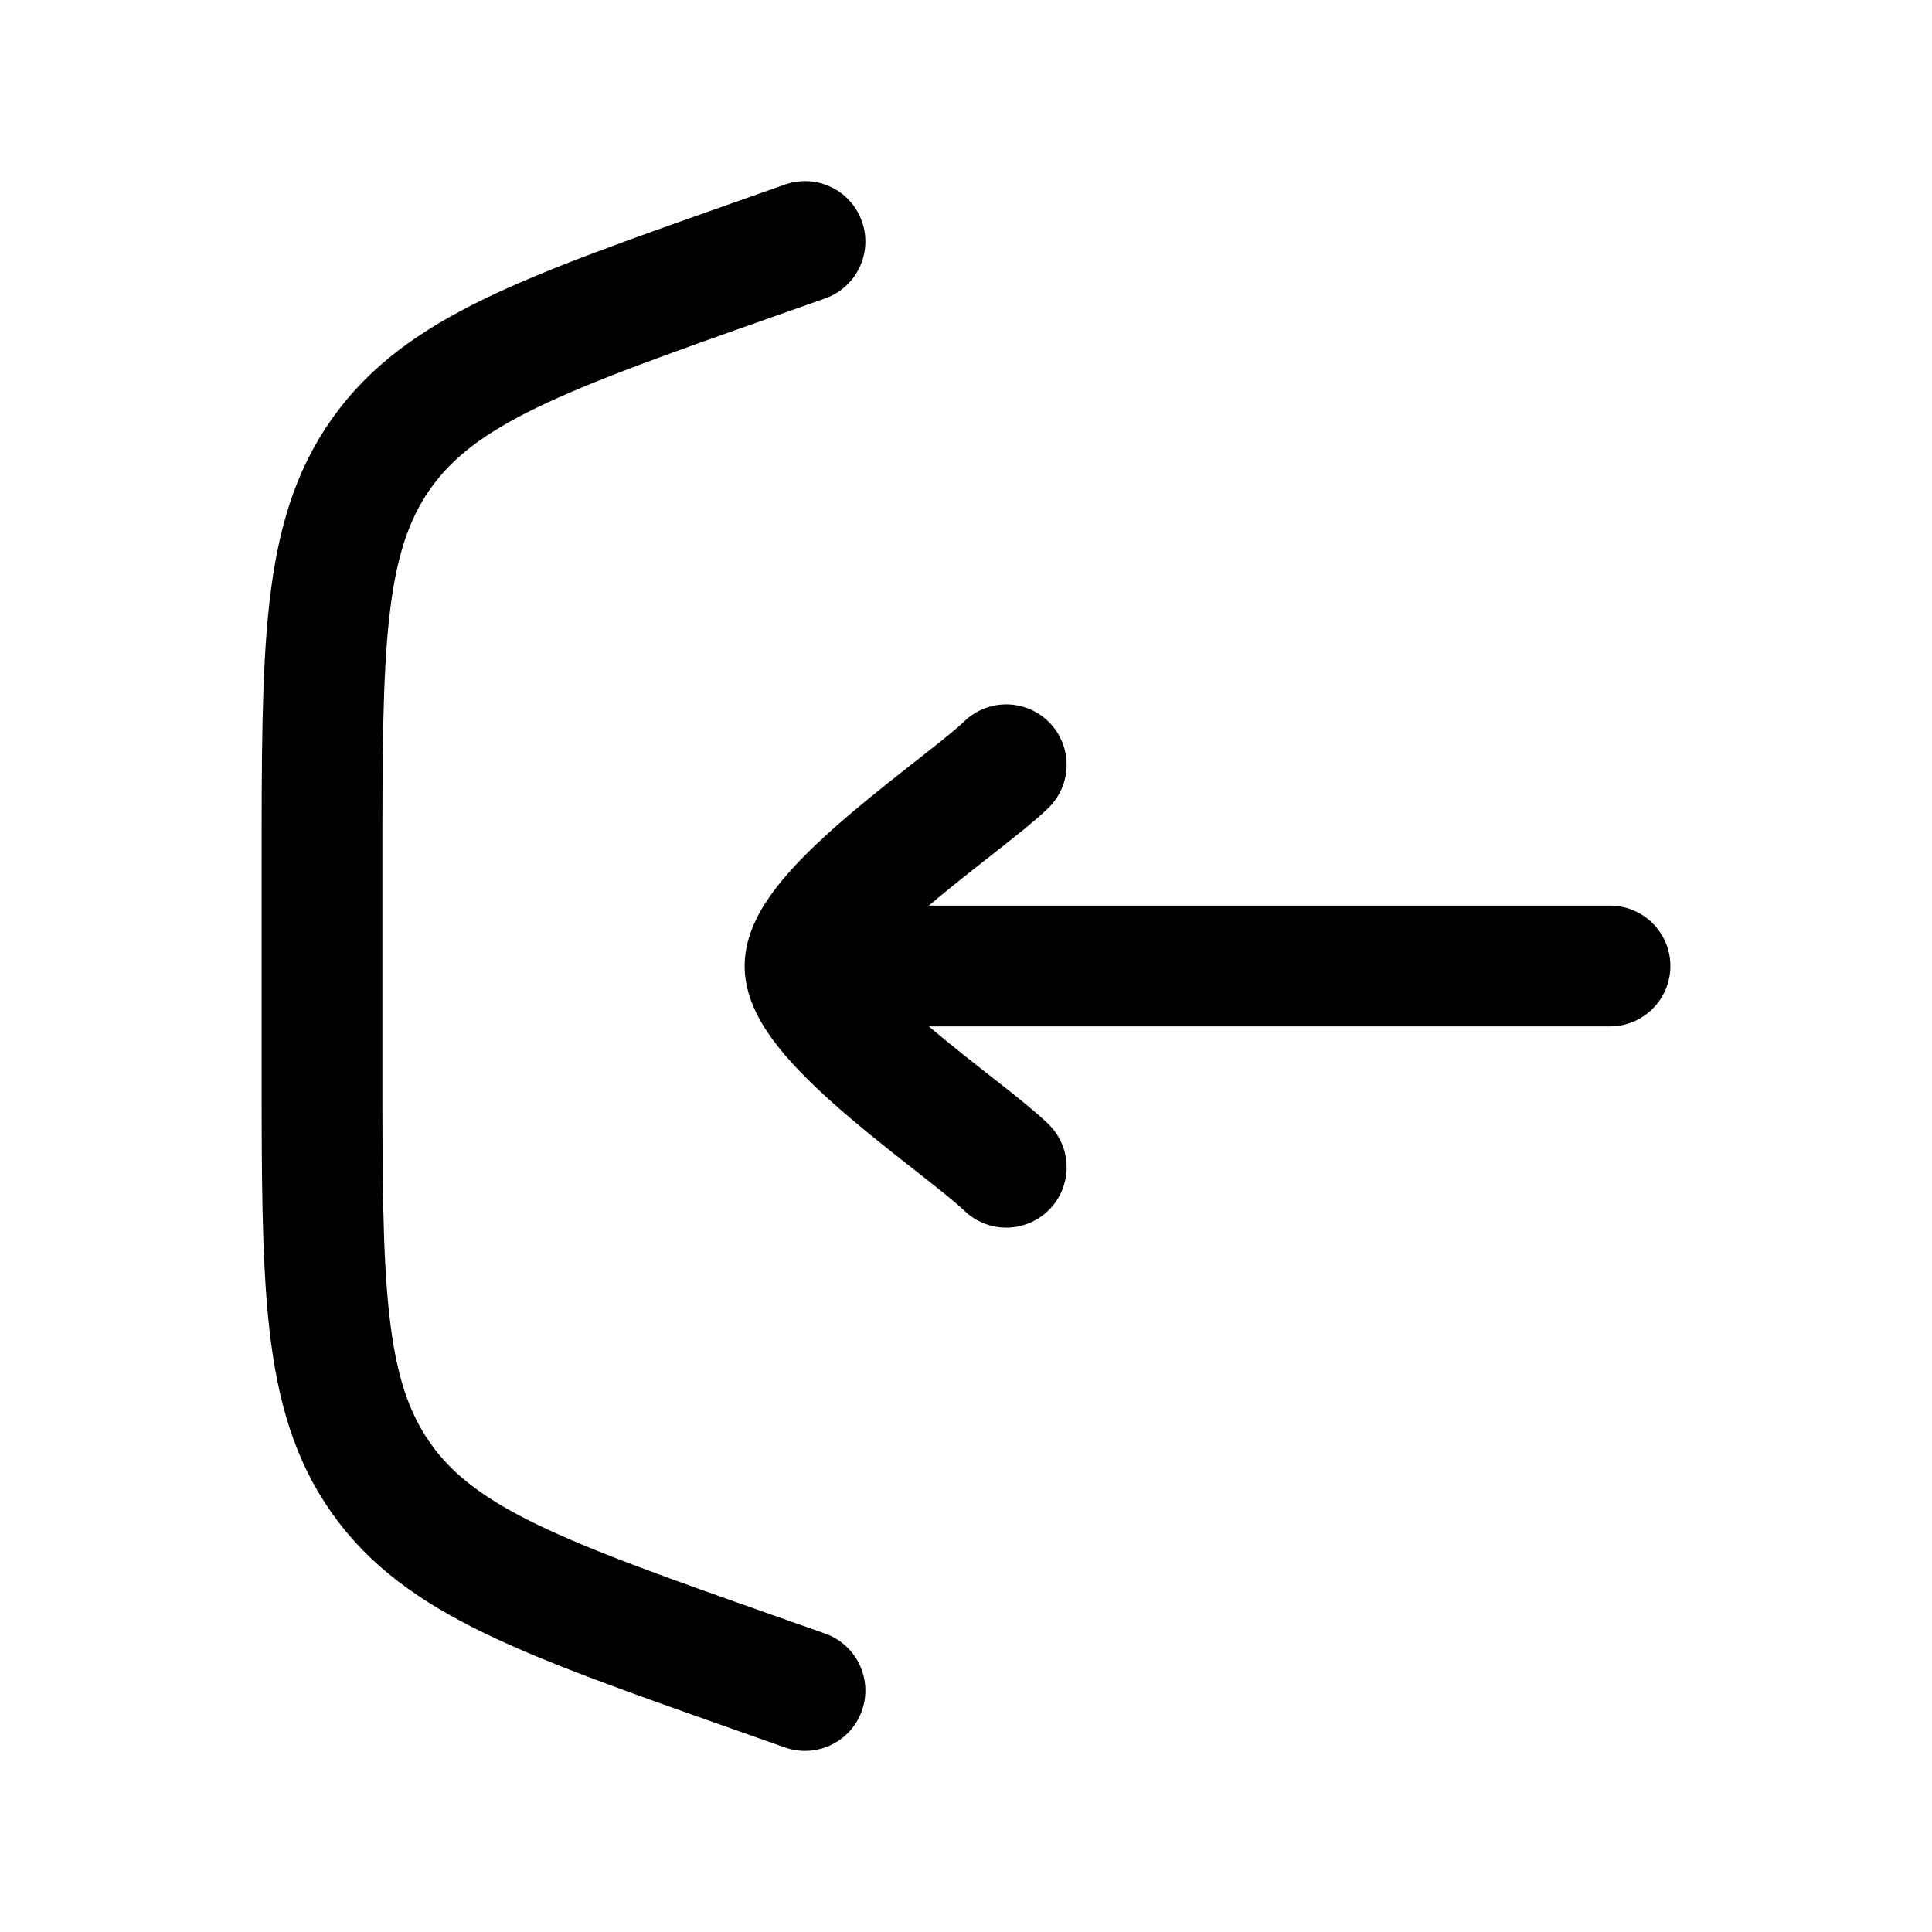
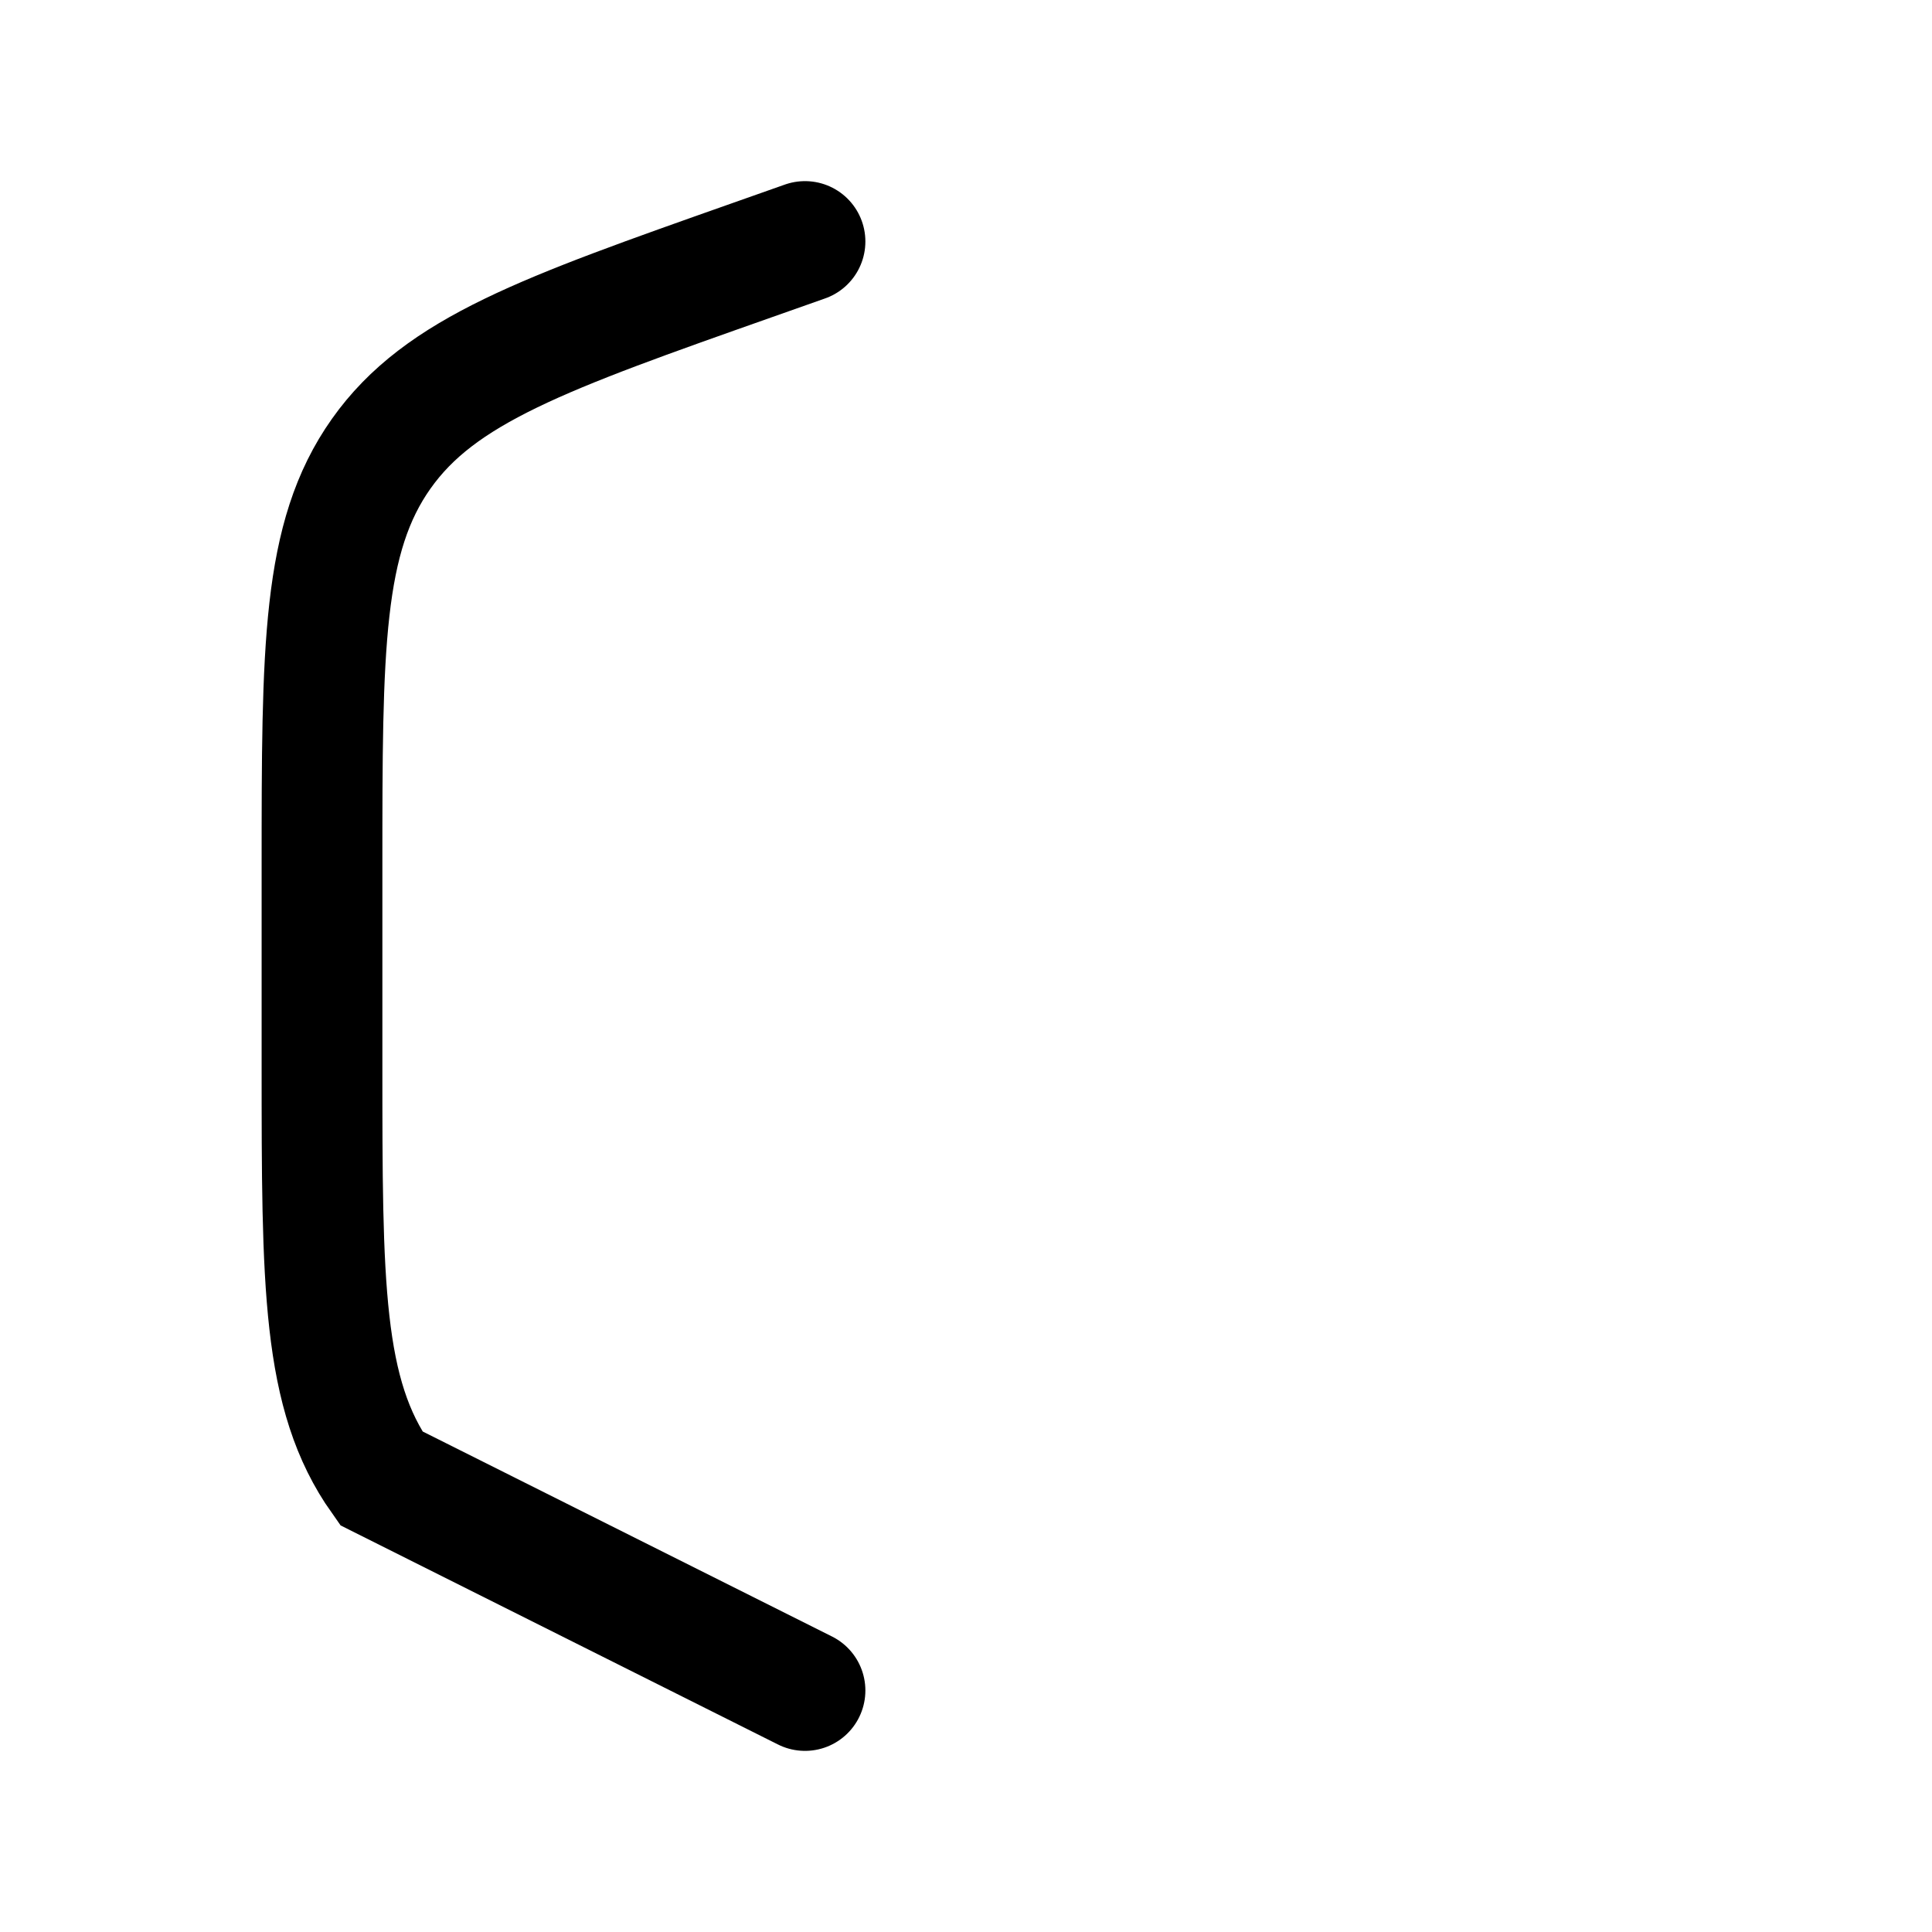
<svg xmlns="http://www.w3.org/2000/svg" width="24" height="24" viewBox="0 0 24 24" fill="none">
-   <path d="M10 3L9.337 3.234C6.759 4.144 5.469 4.599 4.735 5.637C4 6.676 4 8.043 4 10.778V13.222C4 15.957 4 17.324 4.735 18.363C5.469 19.401 6.759 19.856 9.337 20.766L10 21" stroke="black" stroke-width="1.5" stroke-linecap="round" />
-   <path d="M10 12H20M10 12C10 11.3 11.994 9.992 12.5 9.5M10 12C10 12.7 11.994 14.008 12.5 14.5" stroke="black" stroke-width="1.5" stroke-linecap="round" stroke-linejoin="round" />
+   <path d="M10 3L9.337 3.234C6.759 4.144 5.469 4.599 4.735 5.637C4 6.676 4 8.043 4 10.778V13.222C4 15.957 4 17.324 4.735 18.363L10 21" stroke="black" stroke-width="1.5" stroke-linecap="round" />
</svg>